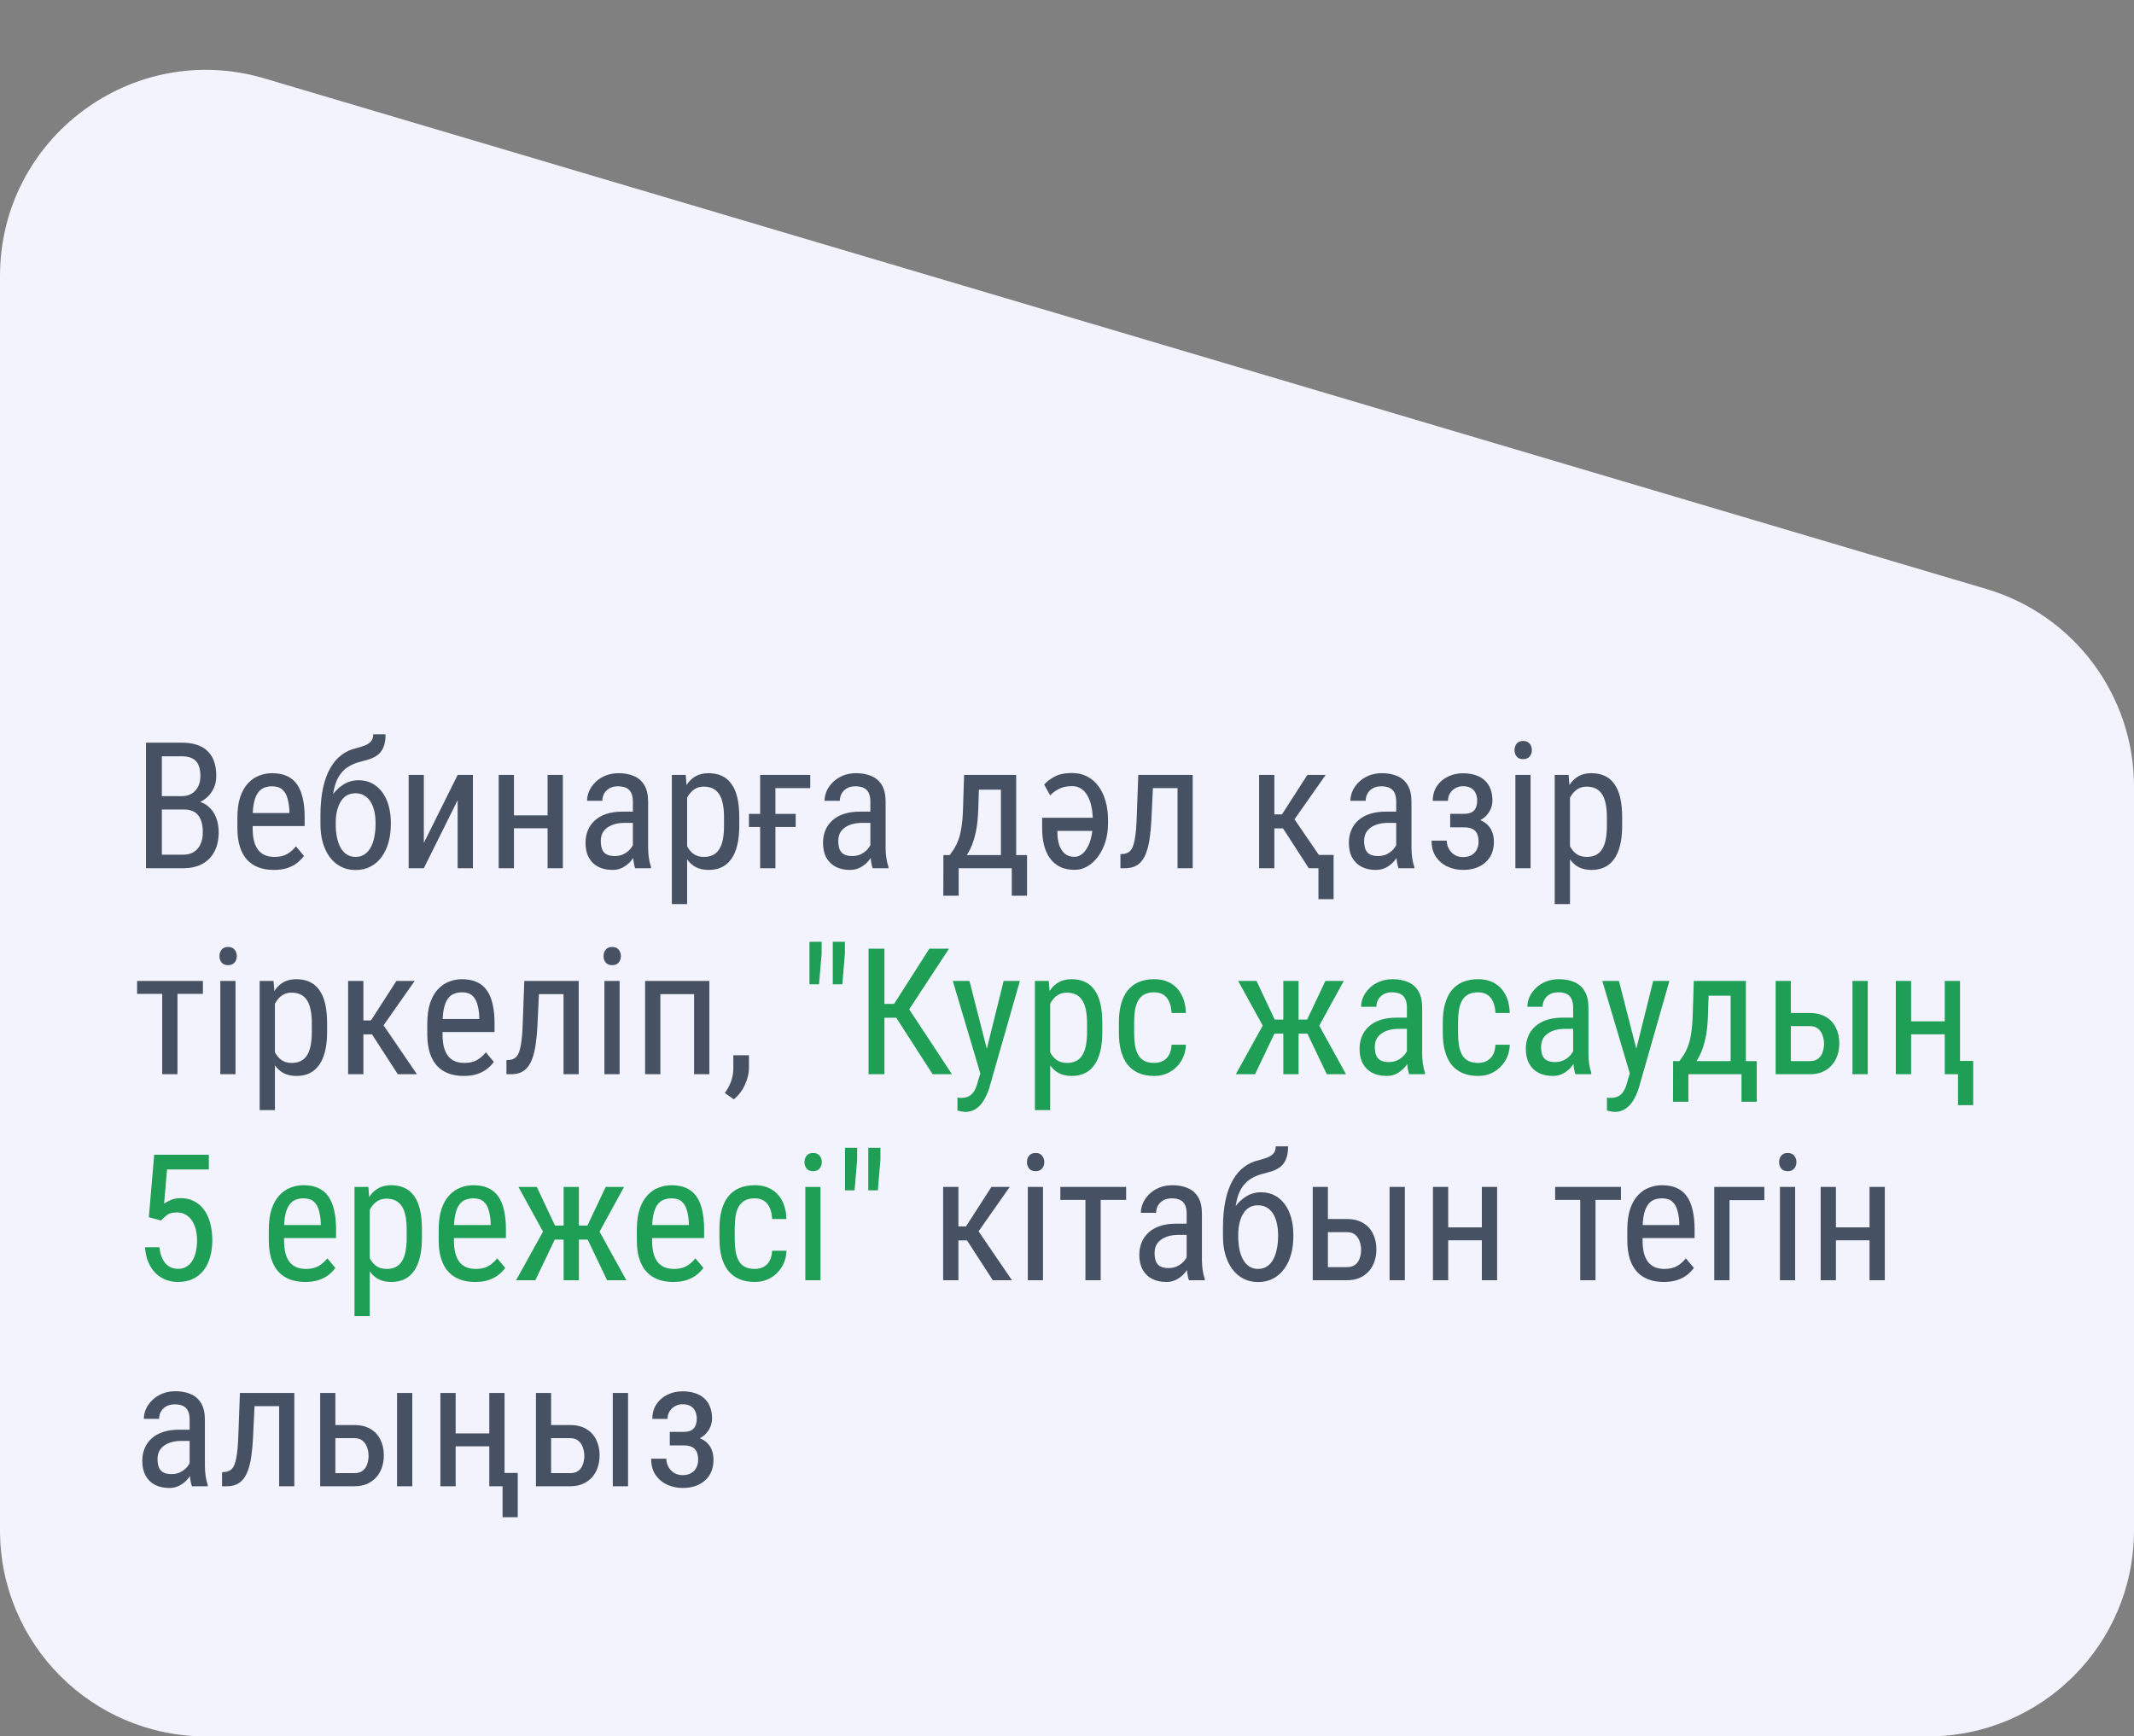
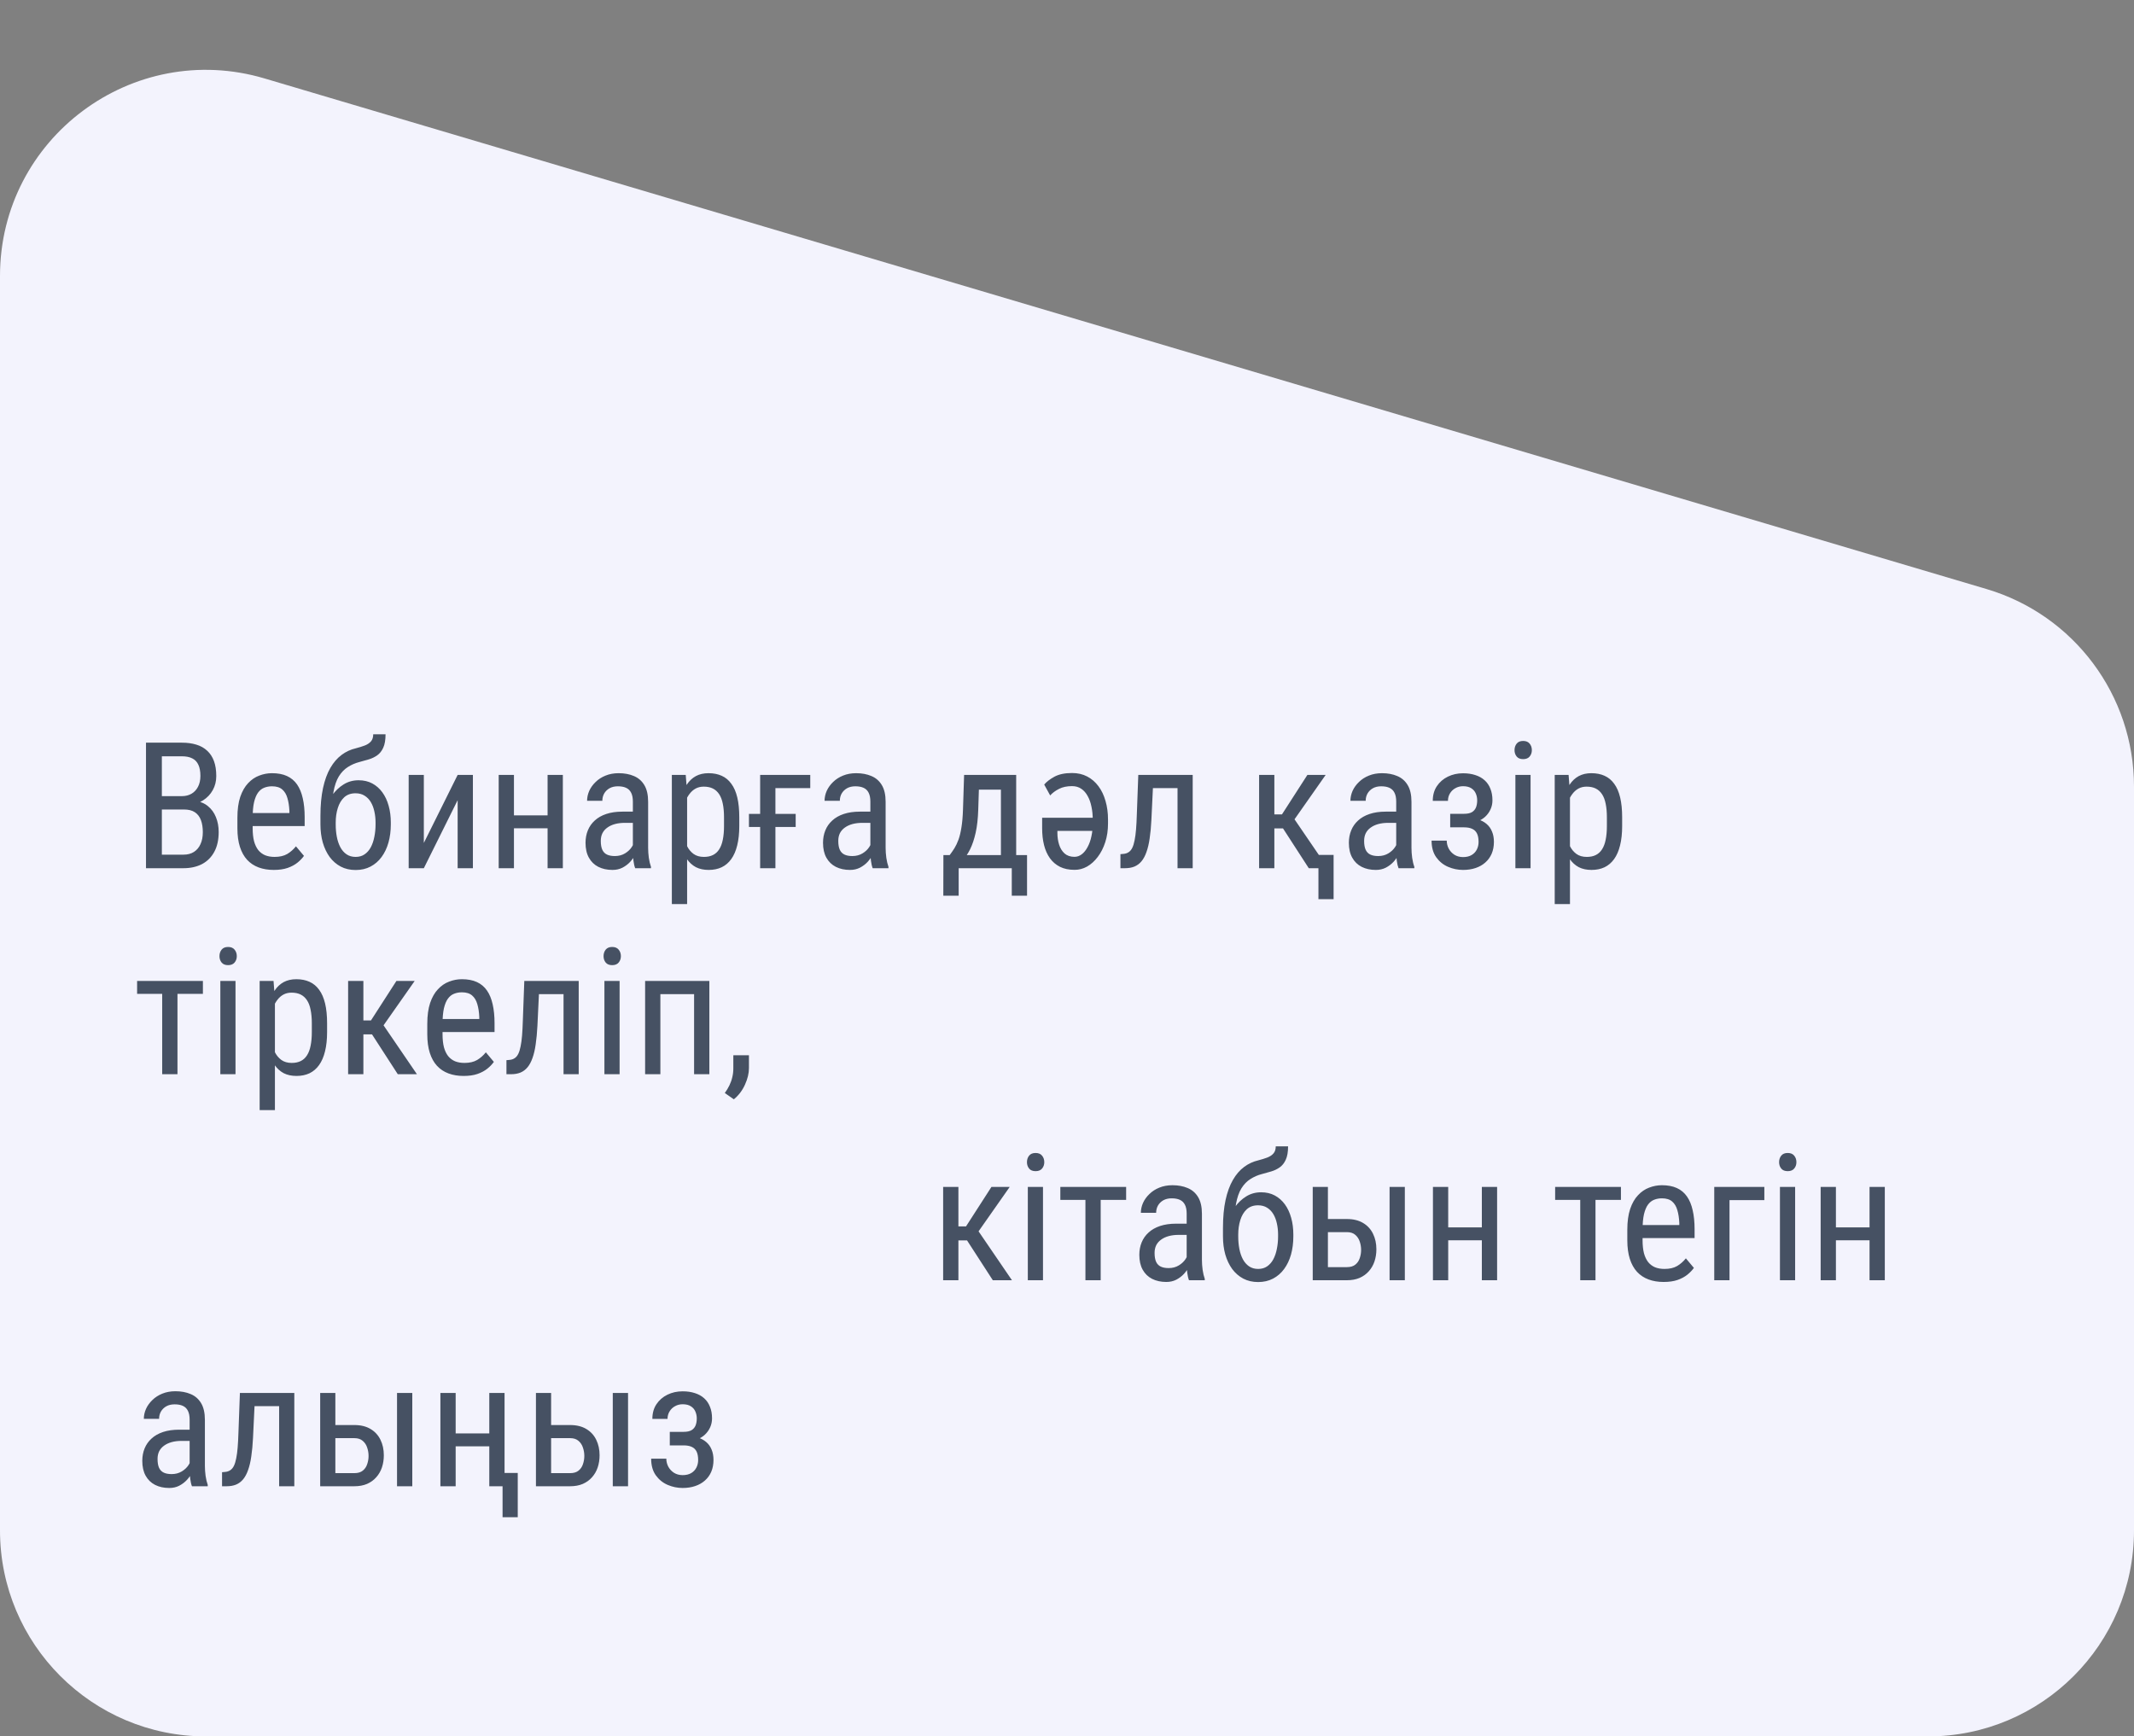
<svg xmlns="http://www.w3.org/2000/svg" width="145" height="118" viewBox="0 0 145 118" fill="none">
  <rect x="0" y="0" width="145" height="118" fill="#808080" stroke="none" />
  <path d="M0 18.754C0 9.395 9.007 2.671 17.98 5.332L134.98 40.029C140.923 41.791 145 47.252 145 53.451V104C145 111.732 138.732 118 131 118H14C6.268 118 0 111.732 0 104V18.754Z" fill="#F3F3FD" />
  <path d="M12.504 55.01H10.77L10.758 54.102H12.369C12.611 54.102 12.826 54.047 13.014 53.938C13.201 53.828 13.348 53.672 13.453 53.469C13.562 53.262 13.617 53.016 13.617 52.73C13.617 52.418 13.57 52.164 13.477 51.969C13.387 51.77 13.248 51.625 13.06 51.535C12.877 51.441 12.643 51.395 12.357 51.395H10.998V59H9.92V50.469H12.357C12.725 50.469 13.053 50.514 13.342 50.603C13.631 50.69 13.875 50.826 14.074 51.014C14.277 51.197 14.432 51.432 14.537 51.717C14.643 52.002 14.695 52.344 14.695 52.742C14.695 53.094 14.615 53.412 14.455 53.697C14.299 53.978 14.08 54.209 13.799 54.389C13.518 54.568 13.193 54.684 12.826 54.734L12.504 55.01ZM12.463 59H10.324L10.951 58.08H12.463C12.744 58.08 12.982 58.018 13.178 57.893C13.373 57.768 13.521 57.592 13.623 57.365C13.729 57.135 13.781 56.863 13.781 56.551C13.781 56.234 13.738 55.961 13.652 55.73C13.566 55.5 13.43 55.322 13.242 55.197C13.055 55.072 12.809 55.01 12.504 55.01H11.115L11.127 54.102H13.002L13.242 54.43C13.594 54.465 13.889 54.582 14.127 54.781C14.369 54.977 14.551 55.227 14.672 55.531C14.797 55.836 14.859 56.172 14.859 56.539C14.859 57.07 14.76 57.52 14.56 57.887C14.365 58.25 14.088 58.527 13.729 58.719C13.369 58.906 12.947 59 12.463 59ZM18.598 59.117C18.219 59.117 17.877 59.06 17.572 58.947C17.268 58.834 17.008 58.662 16.793 58.432C16.578 58.197 16.414 57.902 16.301 57.547C16.188 57.191 16.131 56.772 16.131 56.287V55.572C16.131 55.014 16.195 54.541 16.324 54.154C16.457 53.768 16.635 53.457 16.857 53.223C17.08 52.984 17.332 52.812 17.613 52.707C17.895 52.598 18.184 52.543 18.48 52.543C18.879 52.543 19.219 52.607 19.5 52.736C19.781 52.865 20.01 53.057 20.186 53.31C20.361 53.565 20.49 53.877 20.572 54.248C20.658 54.619 20.701 55.047 20.701 55.531V56.135H16.74V55.25H19.664V55.103C19.648 54.775 19.604 54.486 19.529 54.236C19.459 53.986 19.342 53.791 19.178 53.65C19.014 53.506 18.781 53.434 18.48 53.434C18.289 53.434 18.111 53.467 17.947 53.533C17.787 53.596 17.648 53.707 17.531 53.867C17.418 54.023 17.328 54.24 17.262 54.518C17.199 54.795 17.168 55.147 17.168 55.572V56.287C17.168 56.627 17.199 56.92 17.262 57.166C17.328 57.408 17.424 57.609 17.549 57.77C17.678 57.926 17.834 58.043 18.018 58.121C18.205 58.195 18.418 58.232 18.656 58.232C19.004 58.232 19.291 58.166 19.518 58.033C19.744 57.897 19.941 57.723 20.109 57.512L20.654 58.162C20.541 58.322 20.393 58.477 20.209 58.625C20.029 58.77 19.807 58.889 19.541 58.982C19.279 59.072 18.965 59.117 18.598 59.117ZM25.359 49.9H26.197C26.197 50.283 26.145 50.588 26.039 50.815C25.938 51.037 25.801 51.209 25.629 51.33C25.457 51.451 25.266 51.543 25.055 51.605C24.844 51.668 24.629 51.728 24.41 51.787C24.137 51.857 23.881 51.969 23.643 52.121C23.404 52.27 23.199 52.48 23.027 52.754C22.859 53.027 22.736 53.383 22.658 53.82C22.584 54.258 22.57 54.799 22.617 55.443V55.982H21.773V55.443C21.773 54.721 21.832 54.09 21.949 53.551C22.066 53.012 22.232 52.557 22.447 52.185C22.662 51.815 22.916 51.52 23.209 51.301C23.502 51.082 23.826 50.932 24.182 50.85C24.408 50.791 24.609 50.728 24.785 50.662C24.965 50.592 25.105 50.498 25.207 50.381C25.309 50.264 25.359 50.103 25.359 49.9ZM24.369 53.023C24.717 53.023 25.025 53.096 25.295 53.24C25.564 53.385 25.793 53.586 25.98 53.844C26.168 54.102 26.311 54.406 26.408 54.758C26.506 55.105 26.555 55.484 26.555 55.895V56.023C26.555 56.465 26.502 56.875 26.396 57.254C26.291 57.629 26.135 57.957 25.928 58.238C25.725 58.516 25.475 58.732 25.178 58.889C24.881 59.045 24.543 59.123 24.164 59.123C23.785 59.123 23.447 59.045 23.15 58.889C22.857 58.732 22.607 58.516 22.4 58.238C22.197 57.957 22.041 57.629 21.932 57.254C21.826 56.875 21.773 56.465 21.773 56.023V55.895C21.773 55.797 21.791 55.701 21.826 55.607C21.861 55.514 21.902 55.418 21.949 55.32C21.996 55.223 22.039 55.119 22.078 55.01C22.199 54.658 22.367 54.332 22.582 54.031C22.797 53.73 23.053 53.488 23.35 53.305C23.65 53.117 23.99 53.023 24.369 53.023ZM24.158 53.908C23.842 53.908 23.584 54 23.385 54.184C23.189 54.367 23.045 54.611 22.951 54.916C22.857 55.217 22.811 55.543 22.811 55.895V56.023C22.811 56.32 22.836 56.602 22.887 56.867C22.938 57.133 23.018 57.369 23.127 57.576C23.236 57.779 23.377 57.94 23.549 58.057C23.721 58.174 23.926 58.232 24.164 58.232C24.402 58.232 24.605 58.174 24.773 58.057C24.945 57.94 25.086 57.779 25.195 57.576C25.305 57.369 25.385 57.133 25.436 56.867C25.49 56.602 25.518 56.32 25.518 56.023V55.895C25.518 55.629 25.49 55.377 25.436 55.139C25.385 54.9 25.305 54.69 25.195 54.506C25.086 54.322 24.945 54.178 24.773 54.072C24.602 53.963 24.396 53.908 24.158 53.908ZM28.799 57.283L31.096 52.66H32.133V59H31.096V54.377L28.799 59H27.768V52.66H28.799V57.283ZM37.4 55.408V56.287H34.711V55.408H37.4ZM34.922 52.66V59H33.885V52.66H34.922ZM38.244 52.66V59H37.207V52.66H38.244ZM43.002 57.916V54.477C43.002 54.227 42.963 54.025 42.885 53.873C42.81 53.721 42.697 53.609 42.545 53.539C42.397 53.469 42.209 53.434 41.982 53.434C41.764 53.434 41.574 53.478 41.414 53.568C41.258 53.658 41.137 53.777 41.051 53.926C40.969 54.074 40.928 54.238 40.928 54.418H39.891C39.891 54.191 39.94 53.967 40.037 53.744C40.139 53.522 40.283 53.32 40.471 53.141C40.658 52.957 40.883 52.812 41.145 52.707C41.41 52.598 41.707 52.543 42.035 52.543C42.426 52.543 42.772 52.607 43.072 52.736C43.373 52.861 43.609 53.066 43.781 53.352C43.953 53.637 44.039 54.016 44.039 54.488V57.617C44.039 57.828 44.055 58.053 44.086 58.291C44.121 58.529 44.17 58.734 44.232 58.906V59H43.16C43.109 58.875 43.07 58.709 43.043 58.502C43.016 58.291 43.002 58.096 43.002 57.916ZM43.166 55.156L43.178 55.918H42.457C42.211 55.918 41.986 55.945 41.783 56C41.584 56.055 41.412 56.135 41.268 56.24C41.123 56.342 41.012 56.469 40.934 56.621C40.859 56.773 40.822 56.947 40.822 57.143C40.822 57.397 40.857 57.6 40.928 57.752C40.998 57.9 41.103 58.008 41.244 58.074C41.385 58.141 41.562 58.174 41.777 58.174C42.039 58.174 42.27 58.113 42.469 57.992C42.668 57.871 42.822 57.725 42.932 57.553C43.045 57.381 43.098 57.221 43.09 57.072L43.318 57.559C43.303 57.711 43.252 57.877 43.166 58.057C43.084 58.232 42.969 58.402 42.82 58.566C42.672 58.727 42.496 58.859 42.293 58.965C42.094 59.066 41.869 59.117 41.619 59.117C41.252 59.117 40.93 59.047 40.652 58.906C40.379 58.766 40.166 58.559 40.014 58.285C39.861 58.012 39.785 57.674 39.785 57.272C39.785 56.967 39.838 56.685 39.943 56.428C40.049 56.17 40.205 55.947 40.412 55.76C40.619 55.568 40.879 55.42 41.191 55.315C41.508 55.209 41.873 55.156 42.287 55.156H43.166ZM46.688 53.879V61.438H45.65V52.66H46.594L46.688 53.879ZM50.232 55.543V56.135C50.232 56.635 50.185 57.072 50.092 57.447C50.002 57.818 49.867 58.129 49.688 58.379C49.512 58.625 49.295 58.81 49.037 58.935C48.779 59.057 48.484 59.117 48.152 59.117C47.82 59.117 47.531 59.055 47.285 58.93C47.043 58.801 46.838 58.615 46.67 58.373C46.506 58.131 46.375 57.84 46.277 57.5C46.184 57.156 46.119 56.772 46.084 56.346V55.443C46.119 54.994 46.184 54.592 46.277 54.236C46.371 53.877 46.5 53.572 46.664 53.322C46.832 53.068 47.037 52.875 47.279 52.742C47.525 52.609 47.812 52.543 48.141 52.543C48.48 52.543 48.779 52.602 49.037 52.719C49.299 52.836 49.518 53.018 49.693 53.264C49.873 53.506 50.008 53.816 50.098 54.195C50.188 54.57 50.232 55.02 50.232 55.543ZM49.195 56.135V55.543C49.195 55.191 49.168 54.885 49.113 54.623C49.062 54.361 48.98 54.145 48.867 53.973C48.754 53.801 48.611 53.672 48.44 53.586C48.268 53.5 48.06 53.457 47.818 53.457C47.611 53.457 47.428 53.5 47.268 53.586C47.111 53.672 46.977 53.789 46.863 53.938C46.75 54.082 46.656 54.248 46.582 54.435C46.508 54.619 46.453 54.81 46.418 55.01V56.785C46.484 57.035 46.572 57.272 46.682 57.494C46.791 57.713 46.938 57.891 47.121 58.027C47.309 58.164 47.545 58.232 47.83 58.232C48.068 58.232 48.273 58.19 48.445 58.103C48.617 58.018 48.758 57.889 48.867 57.717C48.98 57.541 49.062 57.322 49.113 57.06C49.168 56.795 49.195 56.486 49.195 56.135ZM55.055 52.66V53.557H52.688V59H51.65V52.66H55.055ZM54.065 55.309V56.199H50.889V55.309H54.065ZM59.139 57.916V54.477C59.139 54.227 59.1 54.025 59.022 53.873C58.947 53.721 58.834 53.609 58.682 53.539C58.533 53.469 58.346 53.434 58.119 53.434C57.9 53.434 57.711 53.478 57.551 53.568C57.395 53.658 57.273 53.777 57.188 53.926C57.105 54.074 57.065 54.238 57.065 54.418H56.027C56.027 54.191 56.076 53.967 56.174 53.744C56.275 53.522 56.42 53.32 56.607 53.141C56.795 52.957 57.02 52.812 57.281 52.707C57.547 52.598 57.844 52.543 58.172 52.543C58.562 52.543 58.908 52.607 59.209 52.736C59.51 52.861 59.746 53.066 59.918 53.352C60.09 53.637 60.176 54.016 60.176 54.488V57.617C60.176 57.828 60.191 58.053 60.223 58.291C60.258 58.529 60.307 58.734 60.369 58.906V59H59.297C59.246 58.875 59.207 58.709 59.18 58.502C59.152 58.291 59.139 58.096 59.139 57.916ZM59.303 55.156L59.315 55.918H58.594C58.348 55.918 58.123 55.945 57.92 56C57.721 56.055 57.549 56.135 57.404 56.24C57.26 56.342 57.148 56.469 57.07 56.621C56.996 56.773 56.959 56.947 56.959 57.143C56.959 57.397 56.994 57.6 57.065 57.752C57.135 57.9 57.24 58.008 57.381 58.074C57.522 58.141 57.699 58.174 57.914 58.174C58.176 58.174 58.406 58.113 58.605 57.992C58.805 57.871 58.959 57.725 59.068 57.553C59.182 57.381 59.234 57.221 59.227 57.072L59.455 57.559C59.44 57.711 59.389 57.877 59.303 58.057C59.221 58.232 59.105 58.402 58.957 58.566C58.809 58.727 58.633 58.859 58.43 58.965C58.23 59.066 58.006 59.117 57.756 59.117C57.389 59.117 57.066 59.047 56.789 58.906C56.516 58.766 56.303 58.559 56.15 58.285C55.998 58.012 55.922 57.674 55.922 57.272C55.922 56.967 55.975 56.685 56.08 56.428C56.185 56.17 56.342 55.947 56.549 55.76C56.756 55.568 57.016 55.42 57.328 55.315C57.645 55.209 58.01 55.156 58.424 55.156H59.303ZM65.508 52.66H66.545L66.469 55.033C66.449 55.635 66.391 56.154 66.293 56.592C66.195 57.029 66.07 57.402 65.918 57.711C65.766 58.016 65.594 58.272 65.402 58.478C65.211 58.685 65.012 58.859 64.805 59H64.301L64.324 58.115L64.529 58.109C64.643 57.957 64.75 57.801 64.852 57.641C64.953 57.477 65.045 57.283 65.127 57.06C65.209 56.834 65.275 56.559 65.326 56.234C65.381 55.906 65.416 55.506 65.432 55.033L65.508 52.66ZM65.748 52.66H69.047V59H68.01V53.662H65.748V52.66ZM64.102 58.109H69.785V60.869H68.748V59H65.139V60.869H64.096L64.102 58.109ZM72.844 52.531C73.227 52.531 73.568 52.609 73.869 52.766C74.17 52.922 74.426 53.143 74.637 53.428C74.848 53.709 75.008 54.043 75.117 54.43C75.231 54.816 75.287 55.24 75.287 55.701V55.959C75.287 56.42 75.225 56.844 75.1 57.23C74.975 57.617 74.805 57.951 74.59 58.232C74.379 58.514 74.137 58.732 73.863 58.889C73.59 59.041 73.305 59.115 73.008 59.111C72.629 59.111 72.301 59.043 72.023 58.906C71.746 58.766 71.518 58.57 71.338 58.32C71.158 58.066 71.025 57.768 70.939 57.424C70.853 57.08 70.811 56.701 70.811 56.287V55.572H74.678V56.463H71.848V56.609C71.848 56.891 71.887 57.154 71.965 57.4C72.043 57.647 72.166 57.846 72.334 57.998C72.506 58.15 72.731 58.227 73.008 58.227C73.188 58.227 73.353 58.168 73.506 58.051C73.658 57.934 73.789 57.772 73.898 57.565C74.012 57.357 74.098 57.117 74.156 56.844C74.219 56.566 74.25 56.272 74.25 55.959V55.701C74.25 55.389 74.221 55.096 74.162 54.822C74.107 54.545 74.022 54.303 73.904 54.096C73.791 53.885 73.647 53.721 73.471 53.603C73.295 53.482 73.086 53.422 72.844 53.422C72.496 53.422 72.201 53.484 71.959 53.609C71.717 53.73 71.516 53.879 71.356 54.055L70.951 53.316C71.107 53.129 71.338 52.951 71.643 52.783C71.951 52.615 72.352 52.531 72.844 52.531ZM80.115 52.66V53.557H77.59V52.66H80.115ZM81.041 52.66V59H80.01V52.66H81.041ZM77.344 52.66H78.381L78.234 55.719C78.211 56.191 78.172 56.609 78.117 56.973C78.066 57.332 77.994 57.641 77.9 57.898C77.811 58.156 77.697 58.367 77.561 58.531C77.428 58.691 77.268 58.81 77.08 58.889C76.897 58.963 76.684 59 76.441 59H76.131V58.045L76.336 58.027C76.473 58.016 76.59 57.977 76.688 57.91C76.789 57.844 76.871 57.746 76.934 57.617C77 57.484 77.053 57.315 77.092 57.107C77.135 56.9 77.168 56.654 77.191 56.369C77.215 56.084 77.232 55.752 77.244 55.373L77.344 52.66ZM86.59 52.66V59H85.553V52.66H86.59ZM90.076 52.66L87.527 56.293H86.244L86.08 55.344H87.106L88.834 52.66H90.076ZM88.928 59L87.07 56.129L87.732 55.344L90.228 59H88.928ZM90.615 58.098V61.103H89.584V58.098H90.615ZM94.869 57.916V54.477C94.869 54.227 94.83 54.025 94.752 53.873C94.678 53.721 94.564 53.609 94.412 53.539C94.264 53.469 94.076 53.434 93.85 53.434C93.631 53.434 93.441 53.478 93.281 53.568C93.125 53.658 93.004 53.777 92.918 53.926C92.836 54.074 92.795 54.238 92.795 54.418H91.758C91.758 54.191 91.807 53.967 91.904 53.744C92.006 53.522 92.15 53.32 92.338 53.141C92.525 52.957 92.75 52.812 93.012 52.707C93.277 52.598 93.574 52.543 93.902 52.543C94.293 52.543 94.639 52.607 94.939 52.736C95.24 52.861 95.477 53.066 95.648 53.352C95.82 53.637 95.906 54.016 95.906 54.488V57.617C95.906 57.828 95.922 58.053 95.953 58.291C95.988 58.529 96.037 58.734 96.1 58.906V59H95.027C94.977 58.875 94.938 58.709 94.91 58.502C94.883 58.291 94.869 58.096 94.869 57.916ZM95.033 55.156L95.045 55.918H94.324C94.078 55.918 93.853 55.945 93.65 56C93.451 56.055 93.279 56.135 93.135 56.24C92.99 56.342 92.879 56.469 92.801 56.621C92.727 56.773 92.689 56.947 92.689 57.143C92.689 57.397 92.725 57.6 92.795 57.752C92.865 57.9 92.971 58.008 93.111 58.074C93.252 58.141 93.43 58.174 93.644 58.174C93.906 58.174 94.137 58.113 94.336 57.992C94.535 57.871 94.689 57.725 94.799 57.553C94.912 57.381 94.965 57.221 94.957 57.072L95.186 57.559C95.17 57.711 95.119 57.877 95.033 58.057C94.951 58.232 94.836 58.402 94.688 58.566C94.539 58.727 94.363 58.859 94.16 58.965C93.961 59.066 93.736 59.117 93.486 59.117C93.119 59.117 92.797 59.047 92.519 58.906C92.246 58.766 92.033 58.559 91.881 58.285C91.728 58.012 91.652 57.674 91.652 57.272C91.652 56.967 91.705 56.685 91.811 56.428C91.916 56.17 92.072 55.947 92.279 55.76C92.486 55.568 92.746 55.42 93.059 55.315C93.375 55.209 93.74 55.156 94.154 55.156H95.033ZM99.562 55.971H98.537V55.303H99.481C99.707 55.303 99.885 55.266 100.014 55.191C100.143 55.113 100.234 55.006 100.289 54.869C100.344 54.732 100.371 54.572 100.371 54.389C100.371 54.225 100.34 54.07 100.277 53.926C100.215 53.777 100.113 53.658 99.973 53.568C99.832 53.475 99.644 53.428 99.41 53.428C99.219 53.428 99.045 53.473 98.889 53.562C98.732 53.648 98.609 53.768 98.519 53.92C98.43 54.068 98.385 54.236 98.385 54.424H97.353C97.353 54.037 97.445 53.705 97.629 53.428C97.816 53.147 98.066 52.93 98.379 52.777C98.691 52.625 99.035 52.549 99.41 52.549C99.723 52.549 100.002 52.59 100.248 52.672C100.494 52.75 100.703 52.867 100.875 53.023C101.047 53.176 101.178 53.367 101.268 53.598C101.361 53.824 101.408 54.088 101.408 54.389C101.408 54.603 101.365 54.807 101.279 54.998C101.193 55.19 101.07 55.359 100.91 55.508C100.75 55.652 100.555 55.766 100.324 55.848C100.098 55.93 99.844 55.971 99.562 55.971ZM98.537 55.56H99.562C99.875 55.56 100.152 55.598 100.395 55.672C100.637 55.742 100.84 55.848 101.004 55.988C101.172 56.129 101.297 56.303 101.379 56.51C101.465 56.713 101.508 56.947 101.508 57.213C101.508 57.51 101.457 57.777 101.355 58.016C101.254 58.25 101.109 58.449 100.922 58.613C100.738 58.777 100.518 58.902 100.26 58.988C100.006 59.074 99.723 59.117 99.41 59.117C99.059 59.117 98.719 59.047 98.391 58.906C98.066 58.766 97.799 58.549 97.588 58.256C97.377 57.959 97.272 57.582 97.272 57.125H98.303C98.303 57.316 98.348 57.498 98.438 57.67C98.531 57.842 98.66 57.98 98.824 58.086C98.992 58.191 99.188 58.244 99.41 58.244C99.644 58.244 99.84 58.197 99.996 58.103C100.152 58.01 100.27 57.885 100.348 57.728C100.426 57.572 100.465 57.402 100.465 57.219C100.465 56.98 100.43 56.789 100.359 56.645C100.289 56.5 100.182 56.395 100.037 56.328C99.893 56.258 99.707 56.223 99.481 56.223H98.537V55.56ZM103.998 52.66V59H102.967V52.66H103.998ZM102.908 50.978C102.908 50.803 102.957 50.654 103.055 50.533C103.152 50.412 103.299 50.352 103.494 50.352C103.689 50.352 103.836 50.412 103.934 50.533C104.035 50.654 104.086 50.803 104.086 50.978C104.086 51.147 104.035 51.291 103.934 51.412C103.836 51.529 103.689 51.588 103.494 51.588C103.299 51.588 103.152 51.529 103.055 51.412C102.957 51.291 102.908 51.147 102.908 50.978ZM106.676 53.879V61.438H105.639V52.66H106.582L106.676 53.879ZM110.221 55.543V56.135C110.221 56.635 110.174 57.072 110.08 57.447C109.99 57.818 109.855 58.129 109.676 58.379C109.5 58.625 109.283 58.81 109.025 58.935C108.768 59.057 108.473 59.117 108.141 59.117C107.809 59.117 107.52 59.055 107.273 58.93C107.031 58.801 106.826 58.615 106.658 58.373C106.494 58.131 106.363 57.84 106.266 57.5C106.172 57.156 106.107 56.772 106.072 56.346V55.443C106.107 54.994 106.172 54.592 106.266 54.236C106.359 53.877 106.488 53.572 106.652 53.322C106.82 53.068 107.025 52.875 107.268 52.742C107.514 52.609 107.801 52.543 108.129 52.543C108.469 52.543 108.768 52.602 109.025 52.719C109.287 52.836 109.506 53.018 109.682 53.264C109.861 53.506 109.996 53.816 110.086 54.195C110.176 54.57 110.221 55.02 110.221 55.543ZM109.184 56.135V55.543C109.184 55.191 109.156 54.885 109.102 54.623C109.051 54.361 108.969 54.145 108.855 53.973C108.742 53.801 108.6 53.672 108.428 53.586C108.256 53.5 108.049 53.457 107.807 53.457C107.6 53.457 107.416 53.5 107.256 53.586C107.1 53.672 106.965 53.789 106.852 53.938C106.738 54.082 106.645 54.248 106.57 54.435C106.496 54.619 106.441 54.81 106.406 55.01V56.785C106.473 57.035 106.561 57.272 106.67 57.494C106.779 57.713 106.926 57.891 107.109 58.027C107.297 58.164 107.533 58.232 107.818 58.232C108.057 58.232 108.262 58.19 108.434 58.103C108.605 58.018 108.746 57.889 108.855 57.717C108.969 57.541 109.051 57.322 109.102 57.06C109.156 56.795 109.184 56.486 109.184 56.135ZM12.059 66.66V73H11.021V66.66H12.059ZM13.787 66.66V67.539H9.316V66.66H13.787ZM16.002 66.66V73H14.971V66.66H16.002ZM14.912 64.978C14.912 64.803 14.961 64.654 15.059 64.533C15.156 64.412 15.303 64.352 15.498 64.352C15.693 64.352 15.84 64.412 15.938 64.533C16.039 64.654 16.09 64.803 16.09 64.978C16.09 65.147 16.039 65.291 15.938 65.412C15.84 65.529 15.693 65.588 15.498 65.588C15.303 65.588 15.156 65.529 15.059 65.412C14.961 65.291 14.912 65.147 14.912 64.978ZM18.68 67.879V75.438H17.643V66.66H18.586L18.68 67.879ZM22.225 69.543V70.135C22.225 70.635 22.178 71.072 22.084 71.447C21.994 71.818 21.859 72.129 21.68 72.379C21.504 72.625 21.287 72.811 21.029 72.936C20.771 73.057 20.477 73.117 20.145 73.117C19.812 73.117 19.523 73.055 19.277 72.93C19.035 72.801 18.83 72.615 18.662 72.373C18.498 72.131 18.367 71.84 18.27 71.5C18.176 71.156 18.111 70.772 18.076 70.346V69.443C18.111 68.994 18.176 68.592 18.27 68.236C18.363 67.877 18.492 67.572 18.656 67.322C18.824 67.068 19.029 66.875 19.271 66.742C19.518 66.609 19.805 66.543 20.133 66.543C20.473 66.543 20.771 66.602 21.029 66.719C21.291 66.836 21.51 67.018 21.686 67.264C21.865 67.506 22 67.816 22.09 68.195C22.18 68.57 22.225 69.019 22.225 69.543ZM21.188 70.135V69.543C21.188 69.191 21.16 68.885 21.105 68.623C21.055 68.361 20.973 68.144 20.859 67.973C20.746 67.801 20.604 67.672 20.432 67.586C20.26 67.5 20.053 67.457 19.811 67.457C19.604 67.457 19.42 67.5 19.26 67.586C19.104 67.672 18.969 67.789 18.855 67.938C18.742 68.082 18.648 68.248 18.574 68.436C18.5 68.619 18.445 68.811 18.41 69.01V70.785C18.477 71.035 18.564 71.272 18.674 71.494C18.783 71.713 18.93 71.891 19.113 72.027C19.301 72.164 19.537 72.232 19.822 72.232C20.061 72.232 20.266 72.189 20.438 72.103C20.609 72.018 20.75 71.889 20.859 71.717C20.973 71.541 21.055 71.322 21.105 71.061C21.16 70.795 21.188 70.486 21.188 70.135ZM24.691 66.66V73H23.654V66.66H24.691ZM28.178 66.66L25.629 70.293H24.346L24.182 69.344H25.207L26.936 66.66H28.178ZM27.029 73L25.172 70.129L25.834 69.344L28.33 73H27.029ZM31.5 73.117C31.121 73.117 30.779 73.061 30.475 72.947C30.17 72.834 29.91 72.662 29.695 72.432C29.48 72.197 29.316 71.902 29.203 71.547C29.09 71.191 29.033 70.772 29.033 70.287V69.572C29.033 69.014 29.098 68.541 29.227 68.154C29.359 67.768 29.537 67.457 29.76 67.223C29.982 66.984 30.234 66.812 30.516 66.707C30.797 66.598 31.086 66.543 31.383 66.543C31.781 66.543 32.121 66.607 32.402 66.736C32.684 66.865 32.912 67.057 33.088 67.311C33.264 67.564 33.393 67.877 33.475 68.248C33.56 68.619 33.603 69.047 33.603 69.531V70.135H29.643V69.25H32.566V69.103C32.551 68.775 32.506 68.486 32.432 68.236C32.361 67.986 32.244 67.791 32.08 67.65C31.916 67.506 31.684 67.434 31.383 67.434C31.191 67.434 31.014 67.467 30.85 67.533C30.689 67.596 30.551 67.707 30.434 67.867C30.32 68.023 30.23 68.24 30.164 68.518C30.102 68.795 30.07 69.147 30.07 69.572V70.287C30.07 70.627 30.102 70.92 30.164 71.166C30.23 71.408 30.326 71.609 30.451 71.769C30.58 71.926 30.736 72.043 30.92 72.121C31.107 72.195 31.32 72.232 31.559 72.232C31.906 72.232 32.193 72.166 32.42 72.033C32.647 71.897 32.844 71.723 33.012 71.512L33.557 72.162C33.443 72.322 33.295 72.477 33.111 72.625C32.932 72.769 32.709 72.889 32.443 72.982C32.182 73.072 31.867 73.117 31.5 73.117ZM38.397 66.66V67.557H35.871V66.66H38.397ZM39.322 66.66V73H38.291V66.66H39.322ZM35.625 66.66H36.662L36.516 69.719C36.492 70.191 36.453 70.609 36.398 70.973C36.348 71.332 36.275 71.641 36.182 71.898C36.092 72.156 35.978 72.367 35.842 72.531C35.709 72.691 35.549 72.811 35.361 72.889C35.178 72.963 34.965 73 34.723 73H34.412V72.045L34.617 72.027C34.754 72.016 34.871 71.977 34.969 71.91C35.07 71.844 35.152 71.746 35.215 71.617C35.281 71.484 35.334 71.314 35.373 71.107C35.416 70.9 35.449 70.654 35.473 70.369C35.496 70.084 35.514 69.752 35.525 69.373L35.625 66.66ZM42.1 66.66V73H41.068V66.66H42.1ZM41.01 64.978C41.01 64.803 41.059 64.654 41.156 64.533C41.254 64.412 41.4 64.352 41.596 64.352C41.791 64.352 41.938 64.412 42.035 64.533C42.137 64.654 42.188 64.803 42.188 64.978C42.188 65.147 42.137 65.291 42.035 65.412C41.938 65.529 41.791 65.588 41.596 65.588C41.4 65.588 41.254 65.529 41.156 65.412C41.059 65.291 41.01 65.147 41.01 64.978ZM47.268 66.66V67.557H44.736V66.66H47.268ZM44.871 66.66V73H43.834V66.66H44.871ZM48.199 66.66V73H47.162V66.66H48.199ZM50.889 71.711V72.584C50.889 72.939 50.799 73.314 50.619 73.709C50.44 74.107 50.188 74.439 49.863 74.705L49.248 74.277C49.373 74.106 49.478 73.93 49.565 73.75C49.65 73.574 49.715 73.391 49.758 73.199C49.805 73.012 49.828 72.812 49.828 72.602V71.711H50.889ZM65.121 80.66V87H64.084V80.66H65.121ZM68.607 80.66L66.059 84.293H64.775L64.611 83.344H65.637L67.365 80.66H68.607ZM67.459 87L65.602 84.129L66.264 83.344L68.76 87H67.459ZM70.869 80.66V87H69.838V80.66H70.869ZM69.779 78.978C69.779 78.803 69.828 78.654 69.926 78.533C70.023 78.412 70.17 78.352 70.365 78.352C70.561 78.352 70.707 78.412 70.805 78.533C70.906 78.654 70.957 78.803 70.957 78.978C70.957 79.147 70.906 79.291 70.805 79.412C70.707 79.529 70.561 79.588 70.365 79.588C70.17 79.588 70.023 79.529 69.926 79.412C69.828 79.291 69.779 79.147 69.779 78.978ZM74.789 80.66V87H73.752V80.66H74.789ZM76.518 80.66V81.539H72.047V80.66H76.518ZM80.631 85.916V82.477C80.631 82.227 80.592 82.025 80.514 81.873C80.439 81.721 80.326 81.609 80.174 81.539C80.025 81.469 79.838 81.434 79.611 81.434C79.393 81.434 79.203 81.478 79.043 81.568C78.887 81.658 78.766 81.777 78.68 81.926C78.598 82.074 78.557 82.238 78.557 82.418H77.519C77.519 82.191 77.568 81.967 77.666 81.744C77.768 81.522 77.912 81.32 78.1 81.141C78.287 80.957 78.512 80.812 78.773 80.707C79.039 80.598 79.336 80.543 79.664 80.543C80.055 80.543 80.4 80.607 80.701 80.736C81.002 80.861 81.238 81.066 81.41 81.352C81.582 81.637 81.668 82.016 81.668 82.488V85.617C81.668 85.828 81.684 86.053 81.715 86.291C81.75 86.529 81.799 86.734 81.861 86.906V87H80.789C80.738 86.875 80.699 86.709 80.672 86.502C80.644 86.291 80.631 86.096 80.631 85.916ZM80.795 83.156L80.807 83.918H80.086C79.84 83.918 79.615 83.945 79.412 84C79.213 84.055 79.041 84.135 78.897 84.24C78.752 84.342 78.641 84.469 78.562 84.621C78.488 84.773 78.451 84.947 78.451 85.143C78.451 85.397 78.486 85.6 78.557 85.752C78.627 85.9 78.732 86.008 78.873 86.074C79.014 86.141 79.191 86.174 79.406 86.174C79.668 86.174 79.898 86.113 80.098 85.992C80.297 85.871 80.451 85.725 80.561 85.553C80.674 85.381 80.727 85.221 80.719 85.072L80.947 85.559C80.932 85.711 80.881 85.877 80.795 86.057C80.713 86.232 80.598 86.402 80.449 86.566C80.301 86.727 80.125 86.859 79.922 86.965C79.723 87.066 79.498 87.117 79.248 87.117C78.881 87.117 78.559 87.047 78.281 86.906C78.008 86.766 77.795 86.559 77.643 86.285C77.49 86.012 77.414 85.674 77.414 85.272C77.414 84.967 77.467 84.686 77.572 84.428C77.678 84.17 77.834 83.947 78.041 83.76C78.248 83.568 78.508 83.42 78.82 83.314C79.137 83.209 79.502 83.156 79.916 83.156H80.795ZM86.684 77.9H87.522C87.522 78.283 87.469 78.588 87.363 78.814C87.262 79.037 87.125 79.209 86.953 79.33C86.781 79.451 86.59 79.543 86.379 79.606C86.168 79.668 85.953 79.728 85.734 79.787C85.461 79.857 85.205 79.969 84.967 80.121C84.728 80.269 84.523 80.481 84.352 80.754C84.184 81.027 84.061 81.383 83.982 81.82C83.908 82.258 83.894 82.799 83.941 83.443V83.982H83.098V83.443C83.098 82.721 83.156 82.09 83.273 81.551C83.391 81.012 83.557 80.557 83.772 80.186C83.986 79.814 84.24 79.519 84.533 79.301C84.826 79.082 85.15 78.932 85.506 78.85C85.732 78.791 85.934 78.728 86.109 78.662C86.289 78.592 86.43 78.498 86.531 78.381C86.633 78.264 86.684 78.103 86.684 77.9ZM85.693 81.023C86.041 81.023 86.35 81.096 86.619 81.24C86.889 81.385 87.117 81.586 87.305 81.844C87.492 82.102 87.635 82.406 87.732 82.758C87.83 83.106 87.879 83.484 87.879 83.894V84.023C87.879 84.465 87.826 84.875 87.721 85.254C87.615 85.629 87.459 85.957 87.252 86.238C87.049 86.516 86.799 86.732 86.502 86.889C86.205 87.045 85.867 87.123 85.488 87.123C85.109 87.123 84.772 87.045 84.475 86.889C84.182 86.732 83.932 86.516 83.725 86.238C83.522 85.957 83.365 85.629 83.256 85.254C83.15 84.875 83.098 84.465 83.098 84.023V83.894C83.098 83.797 83.115 83.701 83.15 83.607C83.186 83.514 83.227 83.418 83.273 83.32C83.32 83.223 83.363 83.119 83.402 83.01C83.523 82.658 83.691 82.332 83.906 82.031C84.121 81.731 84.377 81.488 84.674 81.305C84.975 81.117 85.314 81.023 85.693 81.023ZM85.482 81.908C85.166 81.908 84.908 82 84.709 82.184C84.514 82.367 84.369 82.611 84.275 82.916C84.182 83.217 84.135 83.543 84.135 83.894V84.023C84.135 84.32 84.16 84.602 84.211 84.867C84.262 85.133 84.342 85.369 84.451 85.576C84.561 85.779 84.701 85.939 84.873 86.057C85.045 86.174 85.25 86.232 85.488 86.232C85.727 86.232 85.93 86.174 86.098 86.057C86.269 85.939 86.41 85.779 86.519 85.576C86.629 85.369 86.709 85.133 86.76 84.867C86.814 84.602 86.842 84.32 86.842 84.023V83.894C86.842 83.629 86.814 83.377 86.76 83.139C86.709 82.9 86.629 82.689 86.519 82.506C86.41 82.322 86.269 82.178 86.098 82.072C85.926 81.963 85.721 81.908 85.482 81.908ZM89.971 82.84H91.518C91.955 82.84 92.322 82.93 92.619 83.109C92.916 83.285 93.141 83.529 93.293 83.842C93.445 84.15 93.522 84.502 93.522 84.897C93.522 85.189 93.478 85.465 93.393 85.723C93.307 85.977 93.178 86.199 93.006 86.391C92.838 86.582 92.629 86.732 92.379 86.842C92.133 86.947 91.846 87 91.518 87H89.197V80.66H90.228V86.109H91.518C91.76 86.109 91.951 86.053 92.092 85.939C92.232 85.826 92.332 85.68 92.391 85.5C92.453 85.32 92.484 85.133 92.484 84.938C92.484 84.746 92.453 84.559 92.391 84.375C92.332 84.191 92.232 84.039 92.092 83.918C91.951 83.793 91.76 83.731 91.518 83.731H89.971V82.84ZM95.455 80.66V87H94.418V80.66H95.455ZM100.881 83.408V84.287H98.191V83.408H100.881ZM98.402 80.66V87H97.365V80.66H98.402ZM101.725 80.66V87H100.688V80.66H101.725ZM108.41 80.66V87H107.373V80.66H108.41ZM110.139 80.66V81.539H105.668V80.66H110.139ZM113.039 87.117C112.66 87.117 112.318 87.061 112.014 86.947C111.709 86.834 111.449 86.662 111.234 86.432C111.02 86.197 110.855 85.902 110.742 85.547C110.629 85.191 110.572 84.772 110.572 84.287V83.572C110.572 83.014 110.637 82.541 110.766 82.154C110.898 81.768 111.076 81.457 111.299 81.223C111.521 80.984 111.773 80.812 112.055 80.707C112.336 80.598 112.625 80.543 112.922 80.543C113.32 80.543 113.66 80.607 113.941 80.736C114.223 80.865 114.451 81.057 114.627 81.311C114.803 81.564 114.932 81.877 115.014 82.248C115.1 82.619 115.143 83.047 115.143 83.531V84.135H111.182V83.25H114.105V83.103C114.09 82.775 114.045 82.486 113.971 82.236C113.9 81.986 113.783 81.791 113.619 81.65C113.455 81.506 113.223 81.434 112.922 81.434C112.73 81.434 112.553 81.467 112.389 81.533C112.229 81.596 112.09 81.707 111.973 81.867C111.859 82.023 111.77 82.24 111.703 82.518C111.641 82.795 111.609 83.147 111.609 83.572V84.287C111.609 84.627 111.641 84.92 111.703 85.166C111.77 85.408 111.865 85.609 111.99 85.769C112.119 85.926 112.275 86.043 112.459 86.121C112.646 86.195 112.859 86.232 113.098 86.232C113.445 86.232 113.732 86.166 113.959 86.033C114.186 85.897 114.383 85.723 114.551 85.512L115.096 86.162C114.982 86.322 114.834 86.477 114.65 86.625C114.471 86.769 114.248 86.889 113.982 86.982C113.721 87.072 113.406 87.117 113.039 87.117ZM119.883 80.66V81.557H117.516V87H116.479V80.66H119.883ZM121.975 80.66V87H120.943V80.66H121.975ZM120.885 78.978C120.885 78.803 120.934 78.654 121.031 78.533C121.129 78.412 121.275 78.352 121.471 78.352C121.666 78.352 121.812 78.412 121.91 78.533C122.012 78.654 122.062 78.803 122.062 78.978C122.062 79.147 122.012 79.291 121.91 79.412C121.812 79.529 121.666 79.588 121.471 79.588C121.275 79.588 121.129 79.529 121.031 79.412C120.934 79.291 120.885 79.147 120.885 78.978ZM127.225 83.408V84.287H124.535V83.408H127.225ZM124.746 80.66V87H123.709V80.66H124.746ZM128.068 80.66V87H127.031V80.66H128.068ZM12.885 99.916V96.477C12.885 96.227 12.846 96.025 12.768 95.873C12.693 95.721 12.58 95.609 12.428 95.539C12.279 95.469 12.092 95.434 11.865 95.434C11.646 95.434 11.457 95.478 11.297 95.568C11.141 95.658 11.02 95.777 10.934 95.926C10.852 96.074 10.81 96.238 10.81 96.418H9.773C9.773 96.191 9.822 95.967 9.92 95.744C10.021 95.522 10.166 95.32 10.354 95.141C10.541 94.957 10.766 94.812 11.027 94.707C11.293 94.598 11.59 94.543 11.918 94.543C12.309 94.543 12.654 94.607 12.955 94.736C13.256 94.861 13.492 95.066 13.664 95.352C13.836 95.637 13.922 96.016 13.922 96.488V99.617C13.922 99.828 13.938 100.053 13.969 100.291C14.004 100.529 14.053 100.734 14.115 100.906V101H13.043C12.992 100.875 12.953 100.709 12.926 100.502C12.898 100.291 12.885 100.096 12.885 99.916ZM13.049 97.156L13.06 97.918H12.34C12.094 97.918 11.869 97.945 11.666 98C11.467 98.055 11.295 98.135 11.15 98.24C11.006 98.342 10.895 98.469 10.816 98.621C10.742 98.773 10.705 98.947 10.705 99.143C10.705 99.397 10.74 99.6 10.81 99.752C10.881 99.9 10.986 100.008 11.127 100.074C11.268 100.141 11.445 100.174 11.66 100.174C11.922 100.174 12.152 100.113 12.352 99.992C12.551 99.871 12.705 99.725 12.815 99.553C12.928 99.381 12.98 99.221 12.973 99.072L13.201 99.559C13.185 99.711 13.135 99.877 13.049 100.057C12.967 100.232 12.852 100.402 12.703 100.566C12.555 100.727 12.379 100.859 12.176 100.965C11.977 101.066 11.752 101.117 11.502 101.117C11.135 101.117 10.812 101.047 10.535 100.906C10.262 100.766 10.049 100.559 9.896 100.285C9.744 100.012 9.668 99.674 9.668 99.272C9.668 98.967 9.721 98.686 9.826 98.428C9.932 98.17 10.088 97.947 10.295 97.76C10.502 97.568 10.762 97.42 11.074 97.314C11.391 97.209 11.756 97.156 12.17 97.156H13.049ZM19.072 94.66V95.557H16.547V94.66H19.072ZM19.998 94.66V101H18.967V94.66H19.998ZM16.301 94.66H17.338L17.191 97.719C17.168 98.191 17.129 98.609 17.074 98.973C17.023 99.332 16.951 99.641 16.857 99.898C16.768 100.156 16.654 100.367 16.518 100.531C16.385 100.691 16.225 100.811 16.037 100.889C15.854 100.963 15.641 101 15.398 101H15.088V100.045L15.293 100.027C15.43 100.016 15.547 99.977 15.645 99.91C15.746 99.844 15.828 99.746 15.891 99.617C15.957 99.484 16.01 99.314 16.049 99.107C16.092 98.9 16.125 98.654 16.148 98.369C16.172 98.084 16.189 97.752 16.201 97.373L16.301 94.66ZM22.529 96.84H24.076C24.514 96.84 24.881 96.93 25.178 97.109C25.475 97.285 25.699 97.529 25.852 97.842C26.004 98.15 26.08 98.502 26.08 98.897C26.08 99.189 26.037 99.465 25.951 99.723C25.865 99.977 25.736 100.199 25.564 100.391C25.396 100.582 25.188 100.732 24.938 100.842C24.691 100.947 24.404 101 24.076 101H21.756V94.66H22.787V100.109H24.076C24.318 100.109 24.51 100.053 24.65 99.939C24.791 99.826 24.891 99.68 24.949 99.5C25.012 99.32 25.043 99.133 25.043 98.938C25.043 98.746 25.012 98.559 24.949 98.375C24.891 98.191 24.791 98.039 24.65 97.918C24.51 97.793 24.318 97.731 24.076 97.731H22.529V96.84ZM28.014 94.66V101H26.977V94.66H28.014ZM33.44 97.408V98.287H30.75V97.408H33.44ZM30.961 94.66V101H29.924V94.66H30.961ZM34.283 94.66V101H33.246V94.66H34.283ZM35.18 100.098V103.104H34.148V100.098H35.18ZM37.19 96.84H38.736C39.174 96.84 39.541 96.93 39.838 97.109C40.135 97.285 40.359 97.529 40.512 97.842C40.664 98.15 40.74 98.502 40.74 98.897C40.74 99.189 40.697 99.465 40.611 99.723C40.525 99.977 40.397 100.199 40.225 100.391C40.057 100.582 39.848 100.732 39.598 100.842C39.352 100.947 39.065 101 38.736 101H36.416V94.66H37.447V100.109H38.736C38.978 100.109 39.17 100.053 39.31 99.939C39.451 99.826 39.551 99.68 39.609 99.5C39.672 99.32 39.703 99.133 39.703 98.938C39.703 98.746 39.672 98.559 39.609 98.375C39.551 98.191 39.451 98.039 39.31 97.918C39.17 97.793 38.978 97.731 38.736 97.731H37.19V96.84ZM42.674 94.66V101H41.637V94.66H42.674ZM46.535 97.971H45.51V97.303H46.453C46.68 97.303 46.857 97.266 46.986 97.191C47.115 97.113 47.207 97.006 47.262 96.869C47.316 96.732 47.344 96.572 47.344 96.389C47.344 96.225 47.312 96.07 47.25 95.926C47.188 95.777 47.086 95.658 46.945 95.568C46.805 95.475 46.617 95.428 46.383 95.428C46.191 95.428 46.018 95.473 45.861 95.562C45.705 95.648 45.582 95.768 45.492 95.92C45.402 96.068 45.357 96.236 45.357 96.424H44.326C44.326 96.037 44.418 95.705 44.602 95.428C44.789 95.147 45.039 94.93 45.352 94.777C45.664 94.625 46.008 94.549 46.383 94.549C46.695 94.549 46.975 94.59 47.221 94.672C47.467 94.75 47.676 94.867 47.848 95.023C48.02 95.176 48.15 95.367 48.24 95.598C48.334 95.824 48.381 96.088 48.381 96.389C48.381 96.603 48.338 96.807 48.252 96.998C48.166 97.189 48.043 97.359 47.883 97.508C47.723 97.652 47.527 97.766 47.297 97.848C47.07 97.93 46.816 97.971 46.535 97.971ZM45.51 97.561H46.535C46.848 97.561 47.125 97.598 47.367 97.672C47.609 97.742 47.812 97.848 47.977 97.988C48.145 98.129 48.27 98.303 48.352 98.51C48.438 98.713 48.48 98.947 48.48 99.213C48.48 99.51 48.43 99.777 48.328 100.016C48.227 100.25 48.082 100.449 47.895 100.613C47.711 100.777 47.49 100.902 47.232 100.988C46.978 101.074 46.695 101.117 46.383 101.117C46.031 101.117 45.691 101.047 45.363 100.906C45.039 100.766 44.772 100.549 44.56 100.256C44.35 99.959 44.244 99.582 44.244 99.125H45.275C45.275 99.316 45.32 99.498 45.41 99.67C45.504 99.842 45.633 99.981 45.797 100.086C45.965 100.191 46.16 100.244 46.383 100.244C46.617 100.244 46.812 100.197 46.969 100.104C47.125 100.01 47.242 99.885 47.32 99.728C47.398 99.572 47.438 99.402 47.438 99.219C47.438 98.981 47.402 98.789 47.332 98.644C47.262 98.5 47.154 98.394 47.01 98.328C46.865 98.258 46.68 98.223 46.453 98.223H45.51V97.561Z" fill="#2B384B" fill-opacity="0.86" />
-   <path d="M55.828 64V64.797L55.652 66.889H55.002V64.85V64H55.828ZM57.41 64V64.797L57.234 66.889H56.584V64.809V64H57.41ZM60.094 64.469V73H59.016V64.469H60.094ZM64.482 64.469L61.4 69.162H59.666L59.484 68.225H60.75L63.147 64.469H64.482ZM63.369 73L60.803 69.016L61.406 68.025L64.682 73H63.369ZM66.785 72.344L68.197 66.66H69.299L67.207 73.978C67.156 74.135 67.088 74.303 67.002 74.482C66.92 74.666 66.814 74.84 66.686 75.004C66.557 75.168 66.402 75.301 66.223 75.402C66.043 75.508 65.832 75.561 65.59 75.561C65.516 75.561 65.42 75.549 65.303 75.525C65.189 75.502 65.107 75.482 65.057 75.467V74.588C65.08 74.592 65.117 74.596 65.168 74.6C65.219 74.607 65.256 74.611 65.279 74.611C65.482 74.611 65.654 74.578 65.795 74.512C65.939 74.449 66.062 74.342 66.164 74.189C66.266 74.041 66.352 73.836 66.422 73.574L66.785 72.344ZM65.871 66.66L67.131 71.582L67.4 72.725L66.662 73.123L64.74 66.66H65.871ZM71.356 67.879V75.438H70.318V66.66H71.262L71.356 67.879ZM74.9 69.543V70.135C74.9 70.635 74.853 71.072 74.76 71.447C74.67 71.818 74.535 72.129 74.356 72.379C74.18 72.625 73.963 72.811 73.705 72.936C73.447 73.057 73.152 73.117 72.82 73.117C72.488 73.117 72.199 73.055 71.953 72.93C71.711 72.801 71.506 72.615 71.338 72.373C71.174 72.131 71.043 71.84 70.945 71.5C70.852 71.156 70.787 70.772 70.752 70.346V69.443C70.787 68.994 70.852 68.592 70.945 68.236C71.039 67.877 71.168 67.572 71.332 67.322C71.5 67.068 71.705 66.875 71.947 66.742C72.193 66.609 72.481 66.543 72.809 66.543C73.148 66.543 73.447 66.602 73.705 66.719C73.967 66.836 74.186 67.018 74.361 67.264C74.541 67.506 74.676 67.816 74.766 68.195C74.856 68.57 74.9 69.019 74.9 69.543ZM73.863 70.135V69.543C73.863 69.191 73.836 68.885 73.781 68.623C73.731 68.361 73.648 68.144 73.535 67.973C73.422 67.801 73.279 67.672 73.107 67.586C72.936 67.5 72.728 67.457 72.486 67.457C72.279 67.457 72.096 67.5 71.936 67.586C71.779 67.672 71.644 67.789 71.531 67.938C71.418 68.082 71.324 68.248 71.25 68.436C71.176 68.619 71.121 68.811 71.086 69.01V70.785C71.152 71.035 71.24 71.272 71.35 71.494C71.459 71.713 71.606 71.891 71.789 72.027C71.977 72.164 72.213 72.232 72.498 72.232C72.736 72.232 72.941 72.189 73.113 72.103C73.285 72.018 73.426 71.889 73.535 71.717C73.648 71.541 73.731 71.322 73.781 71.061C73.836 70.795 73.863 70.486 73.863 70.135ZM78.434 72.232C78.641 72.232 78.828 72.191 78.996 72.109C79.168 72.023 79.309 71.891 79.418 71.711C79.527 71.527 79.59 71.289 79.606 70.996H80.578C80.562 71.418 80.455 71.789 80.256 72.109C80.061 72.426 79.803 72.674 79.482 72.853C79.166 73.029 78.816 73.117 78.434 73.117C78.023 73.117 77.666 73.051 77.361 72.918C77.061 72.785 76.811 72.594 76.611 72.344C76.416 72.09 76.269 71.783 76.172 71.424C76.074 71.061 76.025 70.648 76.025 70.188V69.473C76.025 69.012 76.074 68.602 76.172 68.242C76.269 67.879 76.416 67.572 76.611 67.322C76.811 67.068 77.061 66.875 77.361 66.742C77.666 66.609 78.023 66.543 78.434 66.543C78.863 66.543 79.234 66.635 79.547 66.818C79.863 66.998 80.109 67.26 80.285 67.603C80.465 67.943 80.562 68.356 80.578 68.84H79.606C79.59 68.527 79.533 68.268 79.436 68.061C79.338 67.85 79.205 67.693 79.037 67.592C78.869 67.486 78.668 67.434 78.434 67.434C78.16 67.434 77.934 67.482 77.754 67.58C77.578 67.674 77.439 67.811 77.338 67.99C77.236 68.17 77.164 68.385 77.121 68.635C77.082 68.885 77.062 69.164 77.062 69.473V70.188C77.062 70.496 77.082 70.777 77.121 71.031C77.164 71.281 77.234 71.496 77.332 71.676C77.434 71.856 77.574 71.994 77.754 72.092C77.934 72.186 78.16 72.232 78.434 72.232ZM86.098 70.24L84.129 66.66H85.377L86.613 69.285H87.709L87.545 70.24H86.098ZM86.648 70.129L85.277 73H83.971L85.992 69.344L86.648 70.129ZM88.236 66.66V73H87.199V66.66H88.236ZM91.307 66.66L89.344 70.24H87.891L87.727 69.285H88.816L90.059 66.66H91.307ZM90.152 73L88.781 70.129L89.443 69.344L91.459 73H90.152ZM95.596 71.916V68.477C95.596 68.227 95.557 68.025 95.478 67.873C95.404 67.721 95.291 67.609 95.139 67.539C94.99 67.469 94.803 67.434 94.576 67.434C94.357 67.434 94.168 67.478 94.008 67.568C93.852 67.658 93.731 67.777 93.644 67.926C93.562 68.074 93.522 68.238 93.522 68.418H92.484C92.484 68.191 92.533 67.967 92.631 67.744C92.732 67.522 92.877 67.32 93.064 67.141C93.252 66.957 93.477 66.812 93.738 66.707C94.004 66.598 94.301 66.543 94.629 66.543C95.019 66.543 95.365 66.607 95.666 66.736C95.967 66.861 96.203 67.066 96.375 67.352C96.547 67.637 96.633 68.016 96.633 68.488V71.617C96.633 71.828 96.648 72.053 96.68 72.291C96.715 72.529 96.764 72.734 96.826 72.906V73H95.754C95.703 72.875 95.664 72.709 95.637 72.502C95.609 72.291 95.596 72.096 95.596 71.916ZM95.76 69.156L95.772 69.918H95.051C94.805 69.918 94.58 69.945 94.377 70C94.178 70.055 94.006 70.135 93.861 70.24C93.717 70.342 93.606 70.469 93.527 70.621C93.453 70.773 93.416 70.947 93.416 71.143C93.416 71.397 93.451 71.6 93.522 71.752C93.592 71.9 93.697 72.008 93.838 72.074C93.978 72.141 94.156 72.174 94.371 72.174C94.633 72.174 94.863 72.113 95.062 71.992C95.262 71.871 95.416 71.725 95.525 71.553C95.639 71.381 95.691 71.221 95.684 71.072L95.912 71.559C95.897 71.711 95.846 71.877 95.76 72.057C95.678 72.232 95.562 72.402 95.414 72.566C95.266 72.727 95.09 72.859 94.887 72.965C94.688 73.066 94.463 73.117 94.213 73.117C93.846 73.117 93.523 73.047 93.246 72.906C92.973 72.766 92.76 72.559 92.607 72.285C92.455 72.012 92.379 71.674 92.379 71.272C92.379 70.967 92.432 70.686 92.537 70.428C92.643 70.17 92.799 69.947 93.006 69.76C93.213 69.568 93.473 69.42 93.785 69.314C94.102 69.209 94.467 69.156 94.881 69.156H95.76ZM100.441 72.232C100.648 72.232 100.836 72.191 101.004 72.109C101.176 72.023 101.316 71.891 101.426 71.711C101.535 71.527 101.598 71.289 101.613 70.996H102.586C102.57 71.418 102.463 71.789 102.264 72.109C102.068 72.426 101.811 72.674 101.49 72.853C101.174 73.029 100.824 73.117 100.441 73.117C100.031 73.117 99.674 73.051 99.369 72.918C99.068 72.785 98.818 72.594 98.619 72.344C98.424 72.09 98.277 71.783 98.18 71.424C98.082 71.061 98.033 70.648 98.033 70.188V69.473C98.033 69.012 98.082 68.602 98.18 68.242C98.277 67.879 98.424 67.572 98.619 67.322C98.818 67.068 99.068 66.875 99.369 66.742C99.674 66.609 100.031 66.543 100.441 66.543C100.871 66.543 101.242 66.635 101.555 66.818C101.871 66.998 102.117 67.26 102.293 67.603C102.473 67.943 102.57 68.356 102.586 68.84H101.613C101.598 68.527 101.541 68.268 101.443 68.061C101.346 67.85 101.213 67.693 101.045 67.592C100.877 67.486 100.676 67.434 100.441 67.434C100.168 67.434 99.941 67.482 99.762 67.58C99.586 67.674 99.447 67.811 99.346 67.99C99.244 68.17 99.172 68.385 99.129 68.635C99.09 68.885 99.07 69.164 99.07 69.473V70.188C99.07 70.496 99.09 70.777 99.129 71.031C99.172 71.281 99.242 71.496 99.34 71.676C99.441 71.856 99.582 71.994 99.762 72.092C99.941 72.186 100.168 72.232 100.441 72.232ZM106.893 71.916V68.477C106.893 68.227 106.854 68.025 106.775 67.873C106.701 67.721 106.588 67.609 106.436 67.539C106.287 67.469 106.1 67.434 105.873 67.434C105.654 67.434 105.465 67.478 105.305 67.568C105.148 67.658 105.027 67.777 104.941 67.926C104.859 68.074 104.818 68.238 104.818 68.418H103.781C103.781 68.191 103.83 67.967 103.928 67.744C104.029 67.522 104.174 67.32 104.361 67.141C104.549 66.957 104.773 66.812 105.035 66.707C105.301 66.598 105.598 66.543 105.926 66.543C106.316 66.543 106.662 66.607 106.963 66.736C107.264 66.861 107.5 67.066 107.672 67.352C107.844 67.637 107.93 68.016 107.93 68.488V71.617C107.93 71.828 107.945 72.053 107.977 72.291C108.012 72.529 108.061 72.734 108.123 72.906V73H107.051C107 72.875 106.961 72.709 106.934 72.502C106.906 72.291 106.893 72.096 106.893 71.916ZM107.057 69.156L107.068 69.918H106.348C106.102 69.918 105.877 69.945 105.674 70C105.475 70.055 105.303 70.135 105.158 70.24C105.014 70.342 104.902 70.469 104.824 70.621C104.75 70.773 104.713 70.947 104.713 71.143C104.713 71.397 104.748 71.6 104.818 71.752C104.889 71.9 104.994 72.008 105.135 72.074C105.275 72.141 105.453 72.174 105.668 72.174C105.93 72.174 106.16 72.113 106.359 71.992C106.559 71.871 106.713 71.725 106.822 71.553C106.936 71.381 106.988 71.221 106.98 71.072L107.209 71.559C107.193 71.711 107.143 71.877 107.057 72.057C106.975 72.232 106.859 72.402 106.711 72.566C106.562 72.727 106.387 72.859 106.184 72.965C105.984 73.066 105.76 73.117 105.51 73.117C105.143 73.117 104.82 73.047 104.543 72.906C104.27 72.766 104.057 72.559 103.904 72.285C103.752 72.012 103.676 71.674 103.676 71.272C103.676 70.967 103.729 70.686 103.834 70.428C103.939 70.17 104.096 69.947 104.303 69.76C104.51 69.568 104.77 69.42 105.082 69.314C105.398 69.209 105.764 69.156 106.178 69.156H107.057ZM110.918 72.344L112.33 66.66H113.432L111.34 73.978C111.289 74.135 111.221 74.303 111.135 74.482C111.053 74.666 110.947 74.84 110.818 75.004C110.689 75.168 110.535 75.301 110.355 75.402C110.176 75.508 109.965 75.561 109.723 75.561C109.648 75.561 109.553 75.549 109.436 75.525C109.322 75.502 109.24 75.482 109.189 75.467V74.588C109.213 74.592 109.25 74.596 109.301 74.6C109.352 74.607 109.389 74.611 109.412 74.611C109.615 74.611 109.787 74.578 109.928 74.512C110.072 74.449 110.195 74.342 110.297 74.189C110.398 74.041 110.484 73.836 110.555 73.574L110.918 72.344ZM110.004 66.66L111.264 71.582L111.533 72.725L110.795 73.123L108.873 66.66H110.004ZM115.09 66.66H116.127L116.051 69.033C116.031 69.635 115.973 70.154 115.875 70.592C115.777 71.029 115.652 71.402 115.5 71.711C115.348 72.016 115.176 72.272 114.984 72.478C114.793 72.686 114.594 72.859 114.387 73H113.883L113.906 72.115L114.111 72.109C114.225 71.957 114.332 71.801 114.434 71.641C114.535 71.477 114.627 71.283 114.709 71.061C114.791 70.834 114.857 70.559 114.908 70.234C114.963 69.906 114.998 69.506 115.014 69.033L115.09 66.66ZM115.33 66.66H118.629V73H117.592V67.662H115.33V66.66ZM113.684 72.109H119.367V74.869H118.33V73H114.721V74.869H113.678L113.684 72.109ZM121.424 68.84H122.971C123.408 68.84 123.775 68.93 124.072 69.109C124.369 69.285 124.594 69.529 124.746 69.842C124.898 70.15 124.975 70.502 124.975 70.897C124.975 71.189 124.932 71.465 124.846 71.723C124.76 71.977 124.631 72.199 124.459 72.391C124.291 72.582 124.082 72.732 123.832 72.842C123.586 72.947 123.299 73 122.971 73H120.65V66.66H121.682V72.109H122.971C123.213 72.109 123.404 72.053 123.545 71.939C123.686 71.826 123.785 71.68 123.844 71.5C123.906 71.32 123.938 71.133 123.938 70.938C123.938 70.746 123.906 70.559 123.844 70.375C123.785 70.191 123.686 70.039 123.545 69.918C123.404 69.793 123.213 69.731 122.971 69.731H121.424V68.84ZM126.908 66.66V73H125.871V66.66H126.908ZM132.334 69.408V70.287H129.645V69.408H132.334ZM129.855 66.66V73H128.818V66.66H129.855ZM133.178 66.66V73H132.141V66.66H133.178ZM134.074 72.098V75.103H133.043V72.098H134.074ZM10.94 82.939L10.113 82.717L10.477 78.469H14.191V79.471H11.35L11.15 81.791C11.283 81.701 11.443 81.617 11.631 81.539C11.818 81.461 12.037 81.422 12.287 81.422C12.623 81.422 12.922 81.49 13.184 81.627C13.449 81.76 13.674 81.951 13.857 82.201C14.041 82.451 14.182 82.752 14.279 83.103C14.377 83.455 14.426 83.848 14.426 84.281C14.426 84.691 14.377 85.068 14.279 85.412C14.185 85.756 14.041 86.057 13.846 86.314C13.654 86.568 13.412 86.766 13.119 86.906C12.83 87.047 12.492 87.117 12.105 87.117C11.816 87.117 11.543 87.07 11.285 86.977C11.027 86.879 10.795 86.732 10.588 86.537C10.385 86.338 10.219 86.092 10.09 85.799C9.961 85.502 9.881 85.154 9.85 84.756H10.828C10.867 85.076 10.941 85.346 11.051 85.564C11.164 85.783 11.309 85.949 11.484 86.062C11.664 86.172 11.871 86.227 12.105 86.227C12.305 86.227 12.484 86.182 12.645 86.092C12.805 86.002 12.94 85.873 13.049 85.705C13.158 85.537 13.242 85.334 13.301 85.096C13.359 84.857 13.389 84.59 13.389 84.293C13.389 84.023 13.359 83.773 13.301 83.543C13.242 83.312 13.154 83.111 13.037 82.939C12.92 82.768 12.777 82.635 12.609 82.541C12.445 82.443 12.254 82.394 12.035 82.394C11.742 82.394 11.525 82.443 11.385 82.541C11.248 82.639 11.1 82.772 10.94 82.939ZM20.73 87.117C20.352 87.117 20.01 87.061 19.705 86.947C19.4 86.834 19.141 86.662 18.926 86.432C18.711 86.197 18.547 85.902 18.434 85.547C18.32 85.191 18.264 84.772 18.264 84.287V83.572C18.264 83.014 18.328 82.541 18.457 82.154C18.59 81.768 18.768 81.457 18.99 81.223C19.213 80.984 19.465 80.812 19.746 80.707C20.027 80.598 20.316 80.543 20.613 80.543C21.012 80.543 21.352 80.607 21.633 80.736C21.914 80.865 22.143 81.057 22.318 81.311C22.494 81.564 22.623 81.877 22.705 82.248C22.791 82.619 22.834 83.047 22.834 83.531V84.135H18.873V83.25H21.797V83.103C21.781 82.775 21.736 82.486 21.662 82.236C21.592 81.986 21.475 81.791 21.311 81.65C21.146 81.506 20.914 81.434 20.613 81.434C20.422 81.434 20.244 81.467 20.08 81.533C19.92 81.596 19.781 81.707 19.664 81.867C19.551 82.023 19.461 82.24 19.395 82.518C19.332 82.795 19.301 83.147 19.301 83.572V84.287C19.301 84.627 19.332 84.92 19.395 85.166C19.461 85.408 19.557 85.609 19.682 85.769C19.811 85.926 19.967 86.043 20.15 86.121C20.338 86.195 20.551 86.232 20.789 86.232C21.137 86.232 21.424 86.166 21.65 86.033C21.877 85.897 22.074 85.723 22.242 85.512L22.787 86.162C22.674 86.322 22.525 86.477 22.342 86.625C22.162 86.769 21.939 86.889 21.674 86.982C21.412 87.072 21.098 87.117 20.73 87.117ZM25.125 81.879V89.438H24.088V80.66H25.031L25.125 81.879ZM28.67 83.543V84.135C28.67 84.635 28.623 85.072 28.529 85.447C28.439 85.818 28.305 86.129 28.125 86.379C27.949 86.625 27.732 86.811 27.475 86.936C27.217 87.057 26.922 87.117 26.59 87.117C26.258 87.117 25.969 87.055 25.723 86.93C25.48 86.801 25.275 86.615 25.107 86.373C24.943 86.131 24.812 85.84 24.715 85.5C24.621 85.156 24.557 84.772 24.521 84.346V83.443C24.557 82.994 24.621 82.592 24.715 82.236C24.809 81.877 24.938 81.572 25.102 81.322C25.27 81.068 25.475 80.875 25.717 80.742C25.963 80.609 26.25 80.543 26.578 80.543C26.918 80.543 27.217 80.602 27.475 80.719C27.736 80.836 27.955 81.018 28.131 81.264C28.311 81.506 28.445 81.816 28.535 82.195C28.625 82.57 28.67 83.019 28.67 83.543ZM27.633 84.135V83.543C27.633 83.191 27.605 82.885 27.551 82.623C27.5 82.361 27.418 82.144 27.305 81.973C27.191 81.801 27.049 81.672 26.877 81.586C26.705 81.5 26.498 81.457 26.256 81.457C26.049 81.457 25.865 81.5 25.705 81.586C25.549 81.672 25.414 81.789 25.301 81.938C25.188 82.082 25.094 82.248 25.02 82.436C24.945 82.619 24.891 82.811 24.855 83.01V84.785C24.922 85.035 25.01 85.272 25.119 85.494C25.229 85.713 25.375 85.891 25.559 86.027C25.746 86.164 25.982 86.232 26.268 86.232C26.506 86.232 26.711 86.189 26.883 86.103C27.055 86.018 27.195 85.889 27.305 85.717C27.418 85.541 27.5 85.322 27.551 85.061C27.605 84.795 27.633 84.486 27.633 84.135ZM32.273 87.117C31.895 87.117 31.553 87.061 31.248 86.947C30.943 86.834 30.684 86.662 30.469 86.432C30.254 86.197 30.09 85.902 29.977 85.547C29.863 85.191 29.807 84.772 29.807 84.287V83.572C29.807 83.014 29.871 82.541 30 82.154C30.133 81.768 30.311 81.457 30.533 81.223C30.756 80.984 31.008 80.812 31.289 80.707C31.57 80.598 31.859 80.543 32.156 80.543C32.555 80.543 32.895 80.607 33.176 80.736C33.457 80.865 33.685 81.057 33.861 81.311C34.037 81.564 34.166 81.877 34.248 82.248C34.334 82.619 34.377 83.047 34.377 83.531V84.135H30.416V83.25H33.34V83.103C33.324 82.775 33.279 82.486 33.205 82.236C33.135 81.986 33.018 81.791 32.853 81.65C32.69 81.506 32.457 81.434 32.156 81.434C31.965 81.434 31.787 81.467 31.623 81.533C31.463 81.596 31.324 81.707 31.207 81.867C31.094 82.023 31.004 82.24 30.938 82.518C30.875 82.795 30.844 83.147 30.844 83.572V84.287C30.844 84.627 30.875 84.92 30.938 85.166C31.004 85.408 31.1 85.609 31.225 85.769C31.354 85.926 31.51 86.043 31.693 86.121C31.881 86.195 32.094 86.232 32.332 86.232C32.68 86.232 32.967 86.166 33.193 86.033C33.42 85.897 33.617 85.723 33.785 85.512L34.33 86.162C34.217 86.322 34.068 86.477 33.885 86.625C33.705 86.769 33.482 86.889 33.217 86.982C32.955 87.072 32.641 87.117 32.273 87.117ZM37.195 84.24L35.227 80.66H36.475L37.711 83.285H38.807L38.643 84.24H37.195ZM37.746 84.129L36.375 87H35.068L37.09 83.344L37.746 84.129ZM39.334 80.66V87H38.297V80.66H39.334ZM42.404 80.66L40.441 84.24H38.988L38.824 83.285H39.914L41.156 80.66H42.404ZM41.25 87L39.879 84.129L40.541 83.344L42.557 87H41.25ZM45.738 87.117C45.359 87.117 45.018 87.061 44.713 86.947C44.408 86.834 44.148 86.662 43.934 86.432C43.719 86.197 43.555 85.902 43.441 85.547C43.328 85.191 43.272 84.772 43.272 84.287V83.572C43.272 83.014 43.336 82.541 43.465 82.154C43.598 81.768 43.775 81.457 43.998 81.223C44.221 80.984 44.473 80.812 44.754 80.707C45.035 80.598 45.324 80.543 45.621 80.543C46.02 80.543 46.359 80.607 46.641 80.736C46.922 80.865 47.15 81.057 47.326 81.311C47.502 81.564 47.631 81.877 47.713 82.248C47.799 82.619 47.842 83.047 47.842 83.531V84.135H43.881V83.25H46.805V83.103C46.789 82.775 46.744 82.486 46.67 82.236C46.6 81.986 46.482 81.791 46.318 81.65C46.154 81.506 45.922 81.434 45.621 81.434C45.43 81.434 45.252 81.467 45.088 81.533C44.928 81.596 44.789 81.707 44.672 81.867C44.559 82.023 44.469 82.24 44.402 82.518C44.34 82.795 44.309 83.147 44.309 83.572V84.287C44.309 84.627 44.34 84.92 44.402 85.166C44.469 85.408 44.565 85.609 44.69 85.769C44.818 85.926 44.975 86.043 45.158 86.121C45.346 86.195 45.559 86.232 45.797 86.232C46.145 86.232 46.432 86.166 46.658 86.033C46.885 85.897 47.082 85.723 47.25 85.512L47.795 86.162C47.682 86.322 47.533 86.477 47.35 86.625C47.17 86.769 46.947 86.889 46.682 86.982C46.42 87.072 46.105 87.117 45.738 87.117ZM51.293 86.232C51.5 86.232 51.688 86.191 51.855 86.109C52.027 86.023 52.168 85.891 52.277 85.711C52.387 85.527 52.449 85.289 52.465 84.996H53.438C53.422 85.418 53.315 85.789 53.115 86.109C52.92 86.426 52.662 86.674 52.342 86.853C52.025 87.029 51.676 87.117 51.293 87.117C50.883 87.117 50.525 87.051 50.221 86.918C49.92 86.785 49.67 86.594 49.471 86.344C49.275 86.09 49.129 85.783 49.031 85.424C48.934 85.061 48.885 84.648 48.885 84.188V83.473C48.885 83.012 48.934 82.602 49.031 82.242C49.129 81.879 49.275 81.572 49.471 81.322C49.67 81.068 49.92 80.875 50.221 80.742C50.525 80.609 50.883 80.543 51.293 80.543C51.723 80.543 52.094 80.635 52.406 80.818C52.723 80.998 52.969 81.26 53.145 81.603C53.324 81.943 53.422 82.356 53.438 82.84H52.465C52.449 82.527 52.393 82.268 52.295 82.061C52.197 81.85 52.065 81.693 51.897 81.592C51.728 81.486 51.527 81.434 51.293 81.434C51.02 81.434 50.793 81.482 50.613 81.58C50.438 81.674 50.299 81.811 50.197 81.99C50.096 82.17 50.023 82.385 49.98 82.635C49.941 82.885 49.922 83.164 49.922 83.473V84.188C49.922 84.496 49.941 84.777 49.98 85.031C50.023 85.281 50.094 85.496 50.191 85.676C50.293 85.856 50.434 85.994 50.613 86.092C50.793 86.186 51.02 86.232 51.293 86.232ZM55.752 80.66V87H54.721V80.66H55.752ZM54.662 78.978C54.662 78.803 54.711 78.654 54.809 78.533C54.906 78.412 55.053 78.352 55.248 78.352C55.443 78.352 55.59 78.412 55.688 78.533C55.789 78.654 55.84 78.803 55.84 78.978C55.84 79.147 55.789 79.291 55.688 79.412C55.59 79.529 55.443 79.588 55.248 79.588C55.053 79.588 54.906 79.529 54.809 79.412C54.711 79.291 54.662 79.147 54.662 78.978ZM58.242 78V78.797L58.066 80.889H57.416V78.85V78H58.242ZM59.824 78V78.797L59.648 80.889H58.998V78.809V78H59.824Z" fill="#1F9E55" />
</svg>